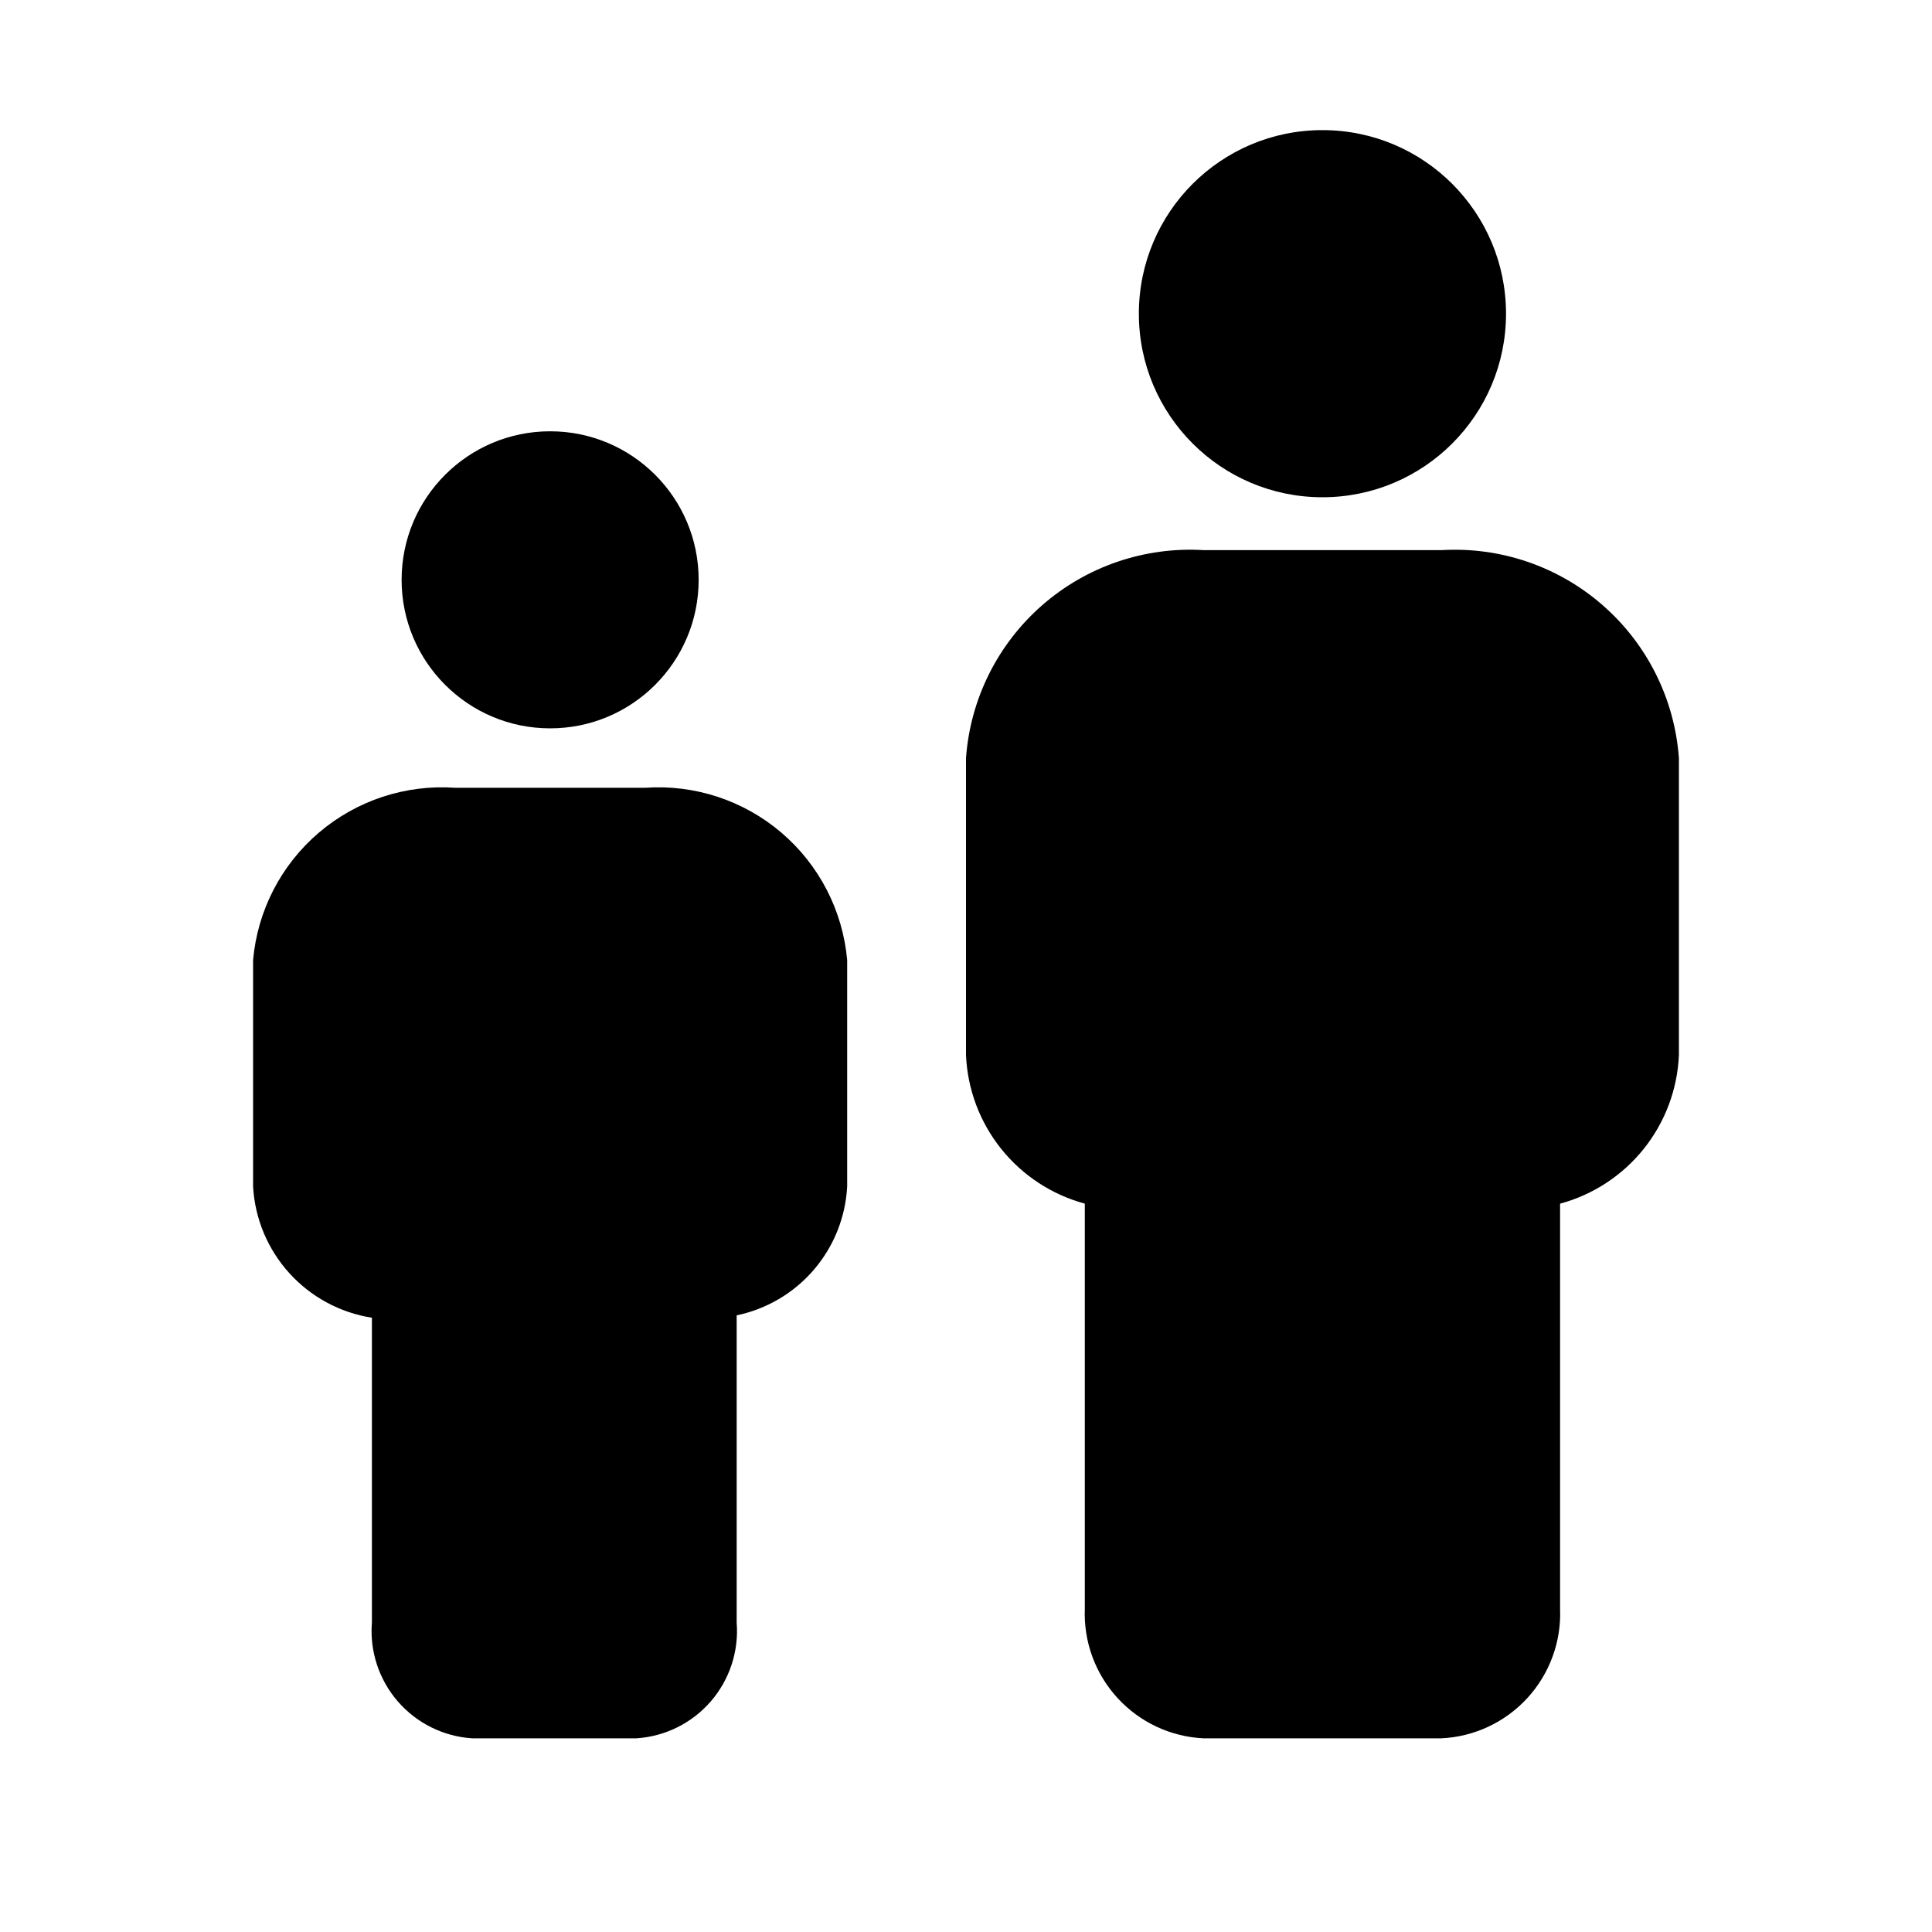
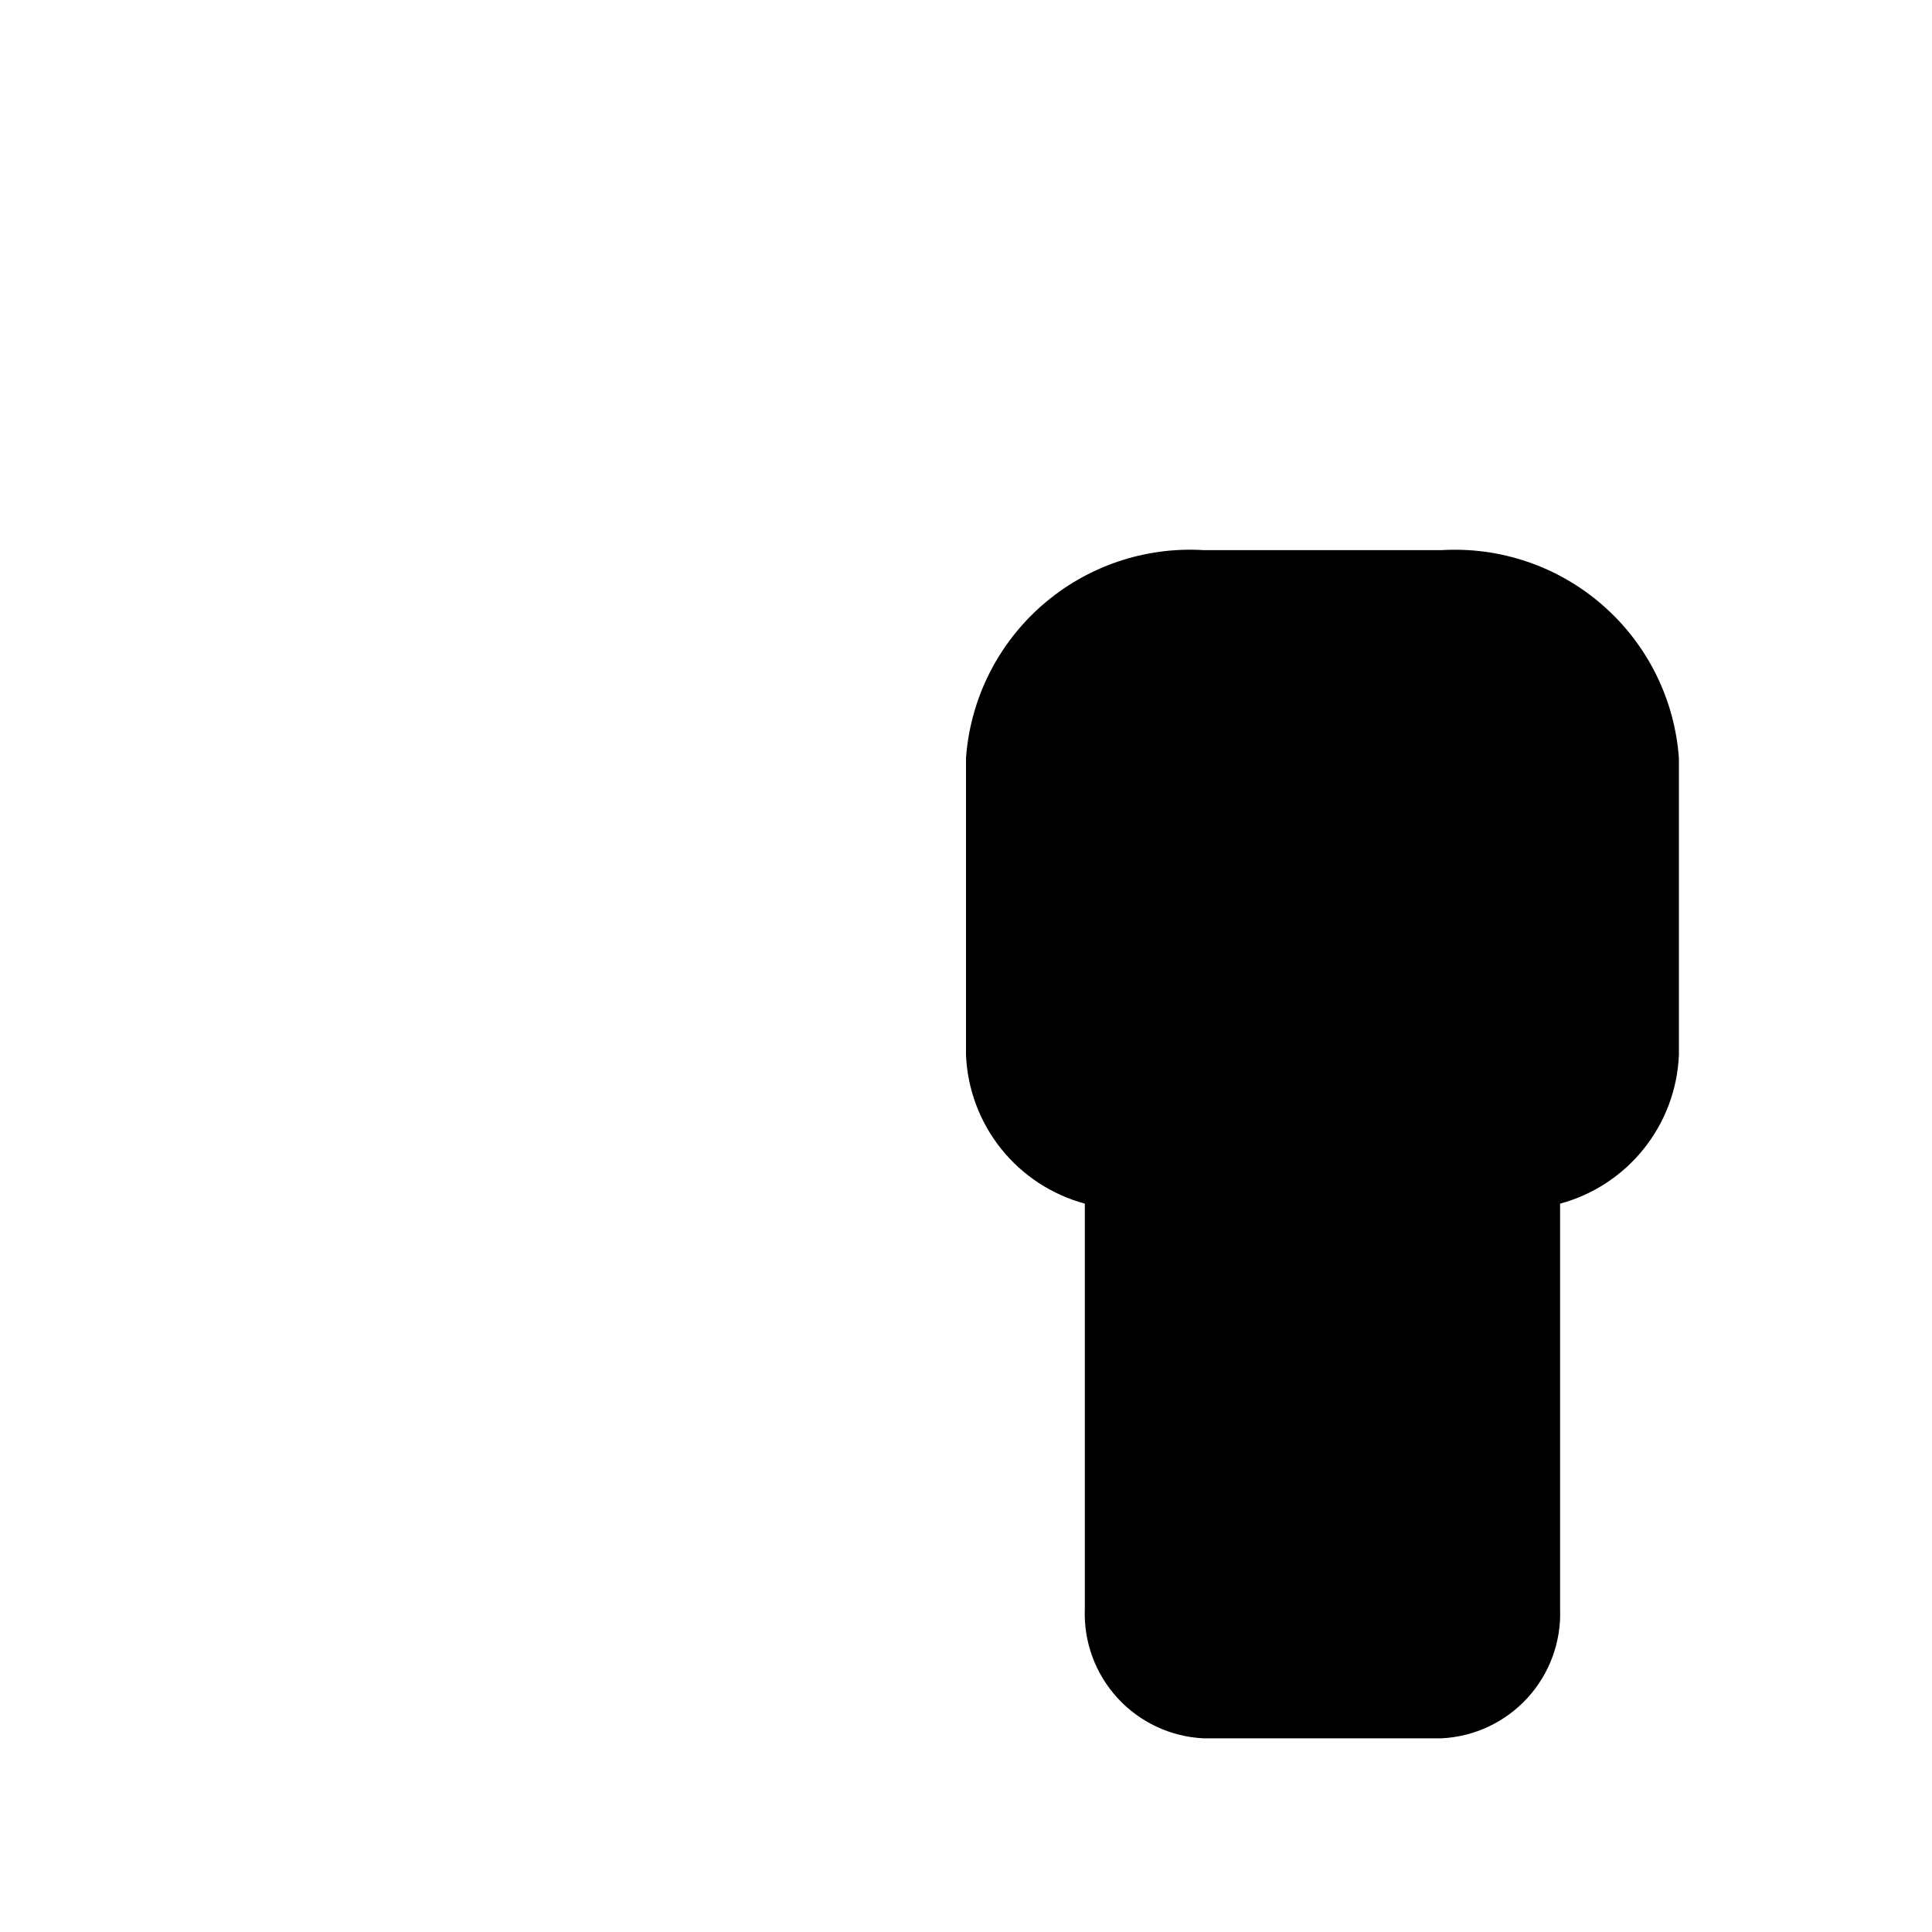
<svg xmlns="http://www.w3.org/2000/svg" fill="#000000" width="800px" height="800px" version="1.1" viewBox="144 144 512 512">
  <g>
-     <path d="m543.11 227.13c0 26.867-21.781 48.648-48.652 48.648-26.867 0-48.648-21.781-48.648-48.648 0-26.867 21.781-48.648 48.648-48.648 26.871 0 48.652 21.781 48.652 48.648" />
    <path d="m525.95 289.79h-62.973c-15.641-0.953-31.02 4.301-42.809 14.617-11.793 10.316-19.039 24.863-20.168 40.488v78.719c0.387 9.055 3.648 17.75 9.309 24.828s13.43 12.168 22.18 14.535v107.38-0.004c-0.344 8.719 2.773 17.219 8.672 23.648 5.898 6.43 14.098 10.266 22.816 10.676h62.977-0.004c8.719-0.41 16.918-4.246 22.816-10.676 5.898-6.43 9.016-14.93 8.672-23.648v-107.37c8.75-2.367 16.52-7.457 22.18-14.535 5.66-7.078 8.922-15.773 9.309-24.828v-78.719c-1.129-15.625-8.375-30.172-20.168-40.488-11.789-10.316-27.172-15.57-42.809-14.617z" />
-     <path d="m329.15 297.66c0 21.734-17.621 39.359-39.359 39.359-21.738 0-39.359-17.625-39.359-39.359 0-21.738 17.621-39.363 39.359-39.363 21.738 0 39.359 17.625 39.359 39.363" />
-     <path d="m314.98 352.77h-50.379c-13.125-0.918-26.086 3.352-36.098 11.891-10.012 8.539-16.27 20.664-17.434 33.77v59.984c0.473 8.527 3.859 16.633 9.59 22.965 5.731 6.332 13.461 10.508 21.898 11.828v80.766c-0.605 7.617 1.871 15.152 6.871 20.926 5.004 5.773 12.113 9.293 19.734 9.777h43.453c7.625-0.484 14.734-4.004 19.738-9.777 5-5.773 7.477-13.309 6.871-20.926v-81.395c7.969-1.66 15.164-5.91 20.465-12.094 5.297-6.18 8.398-13.941 8.82-22.07v-59.984c-1.164-13.105-7.426-25.23-17.434-33.77-10.012-8.539-22.973-12.809-36.098-11.891z" />
  </g>
</svg>